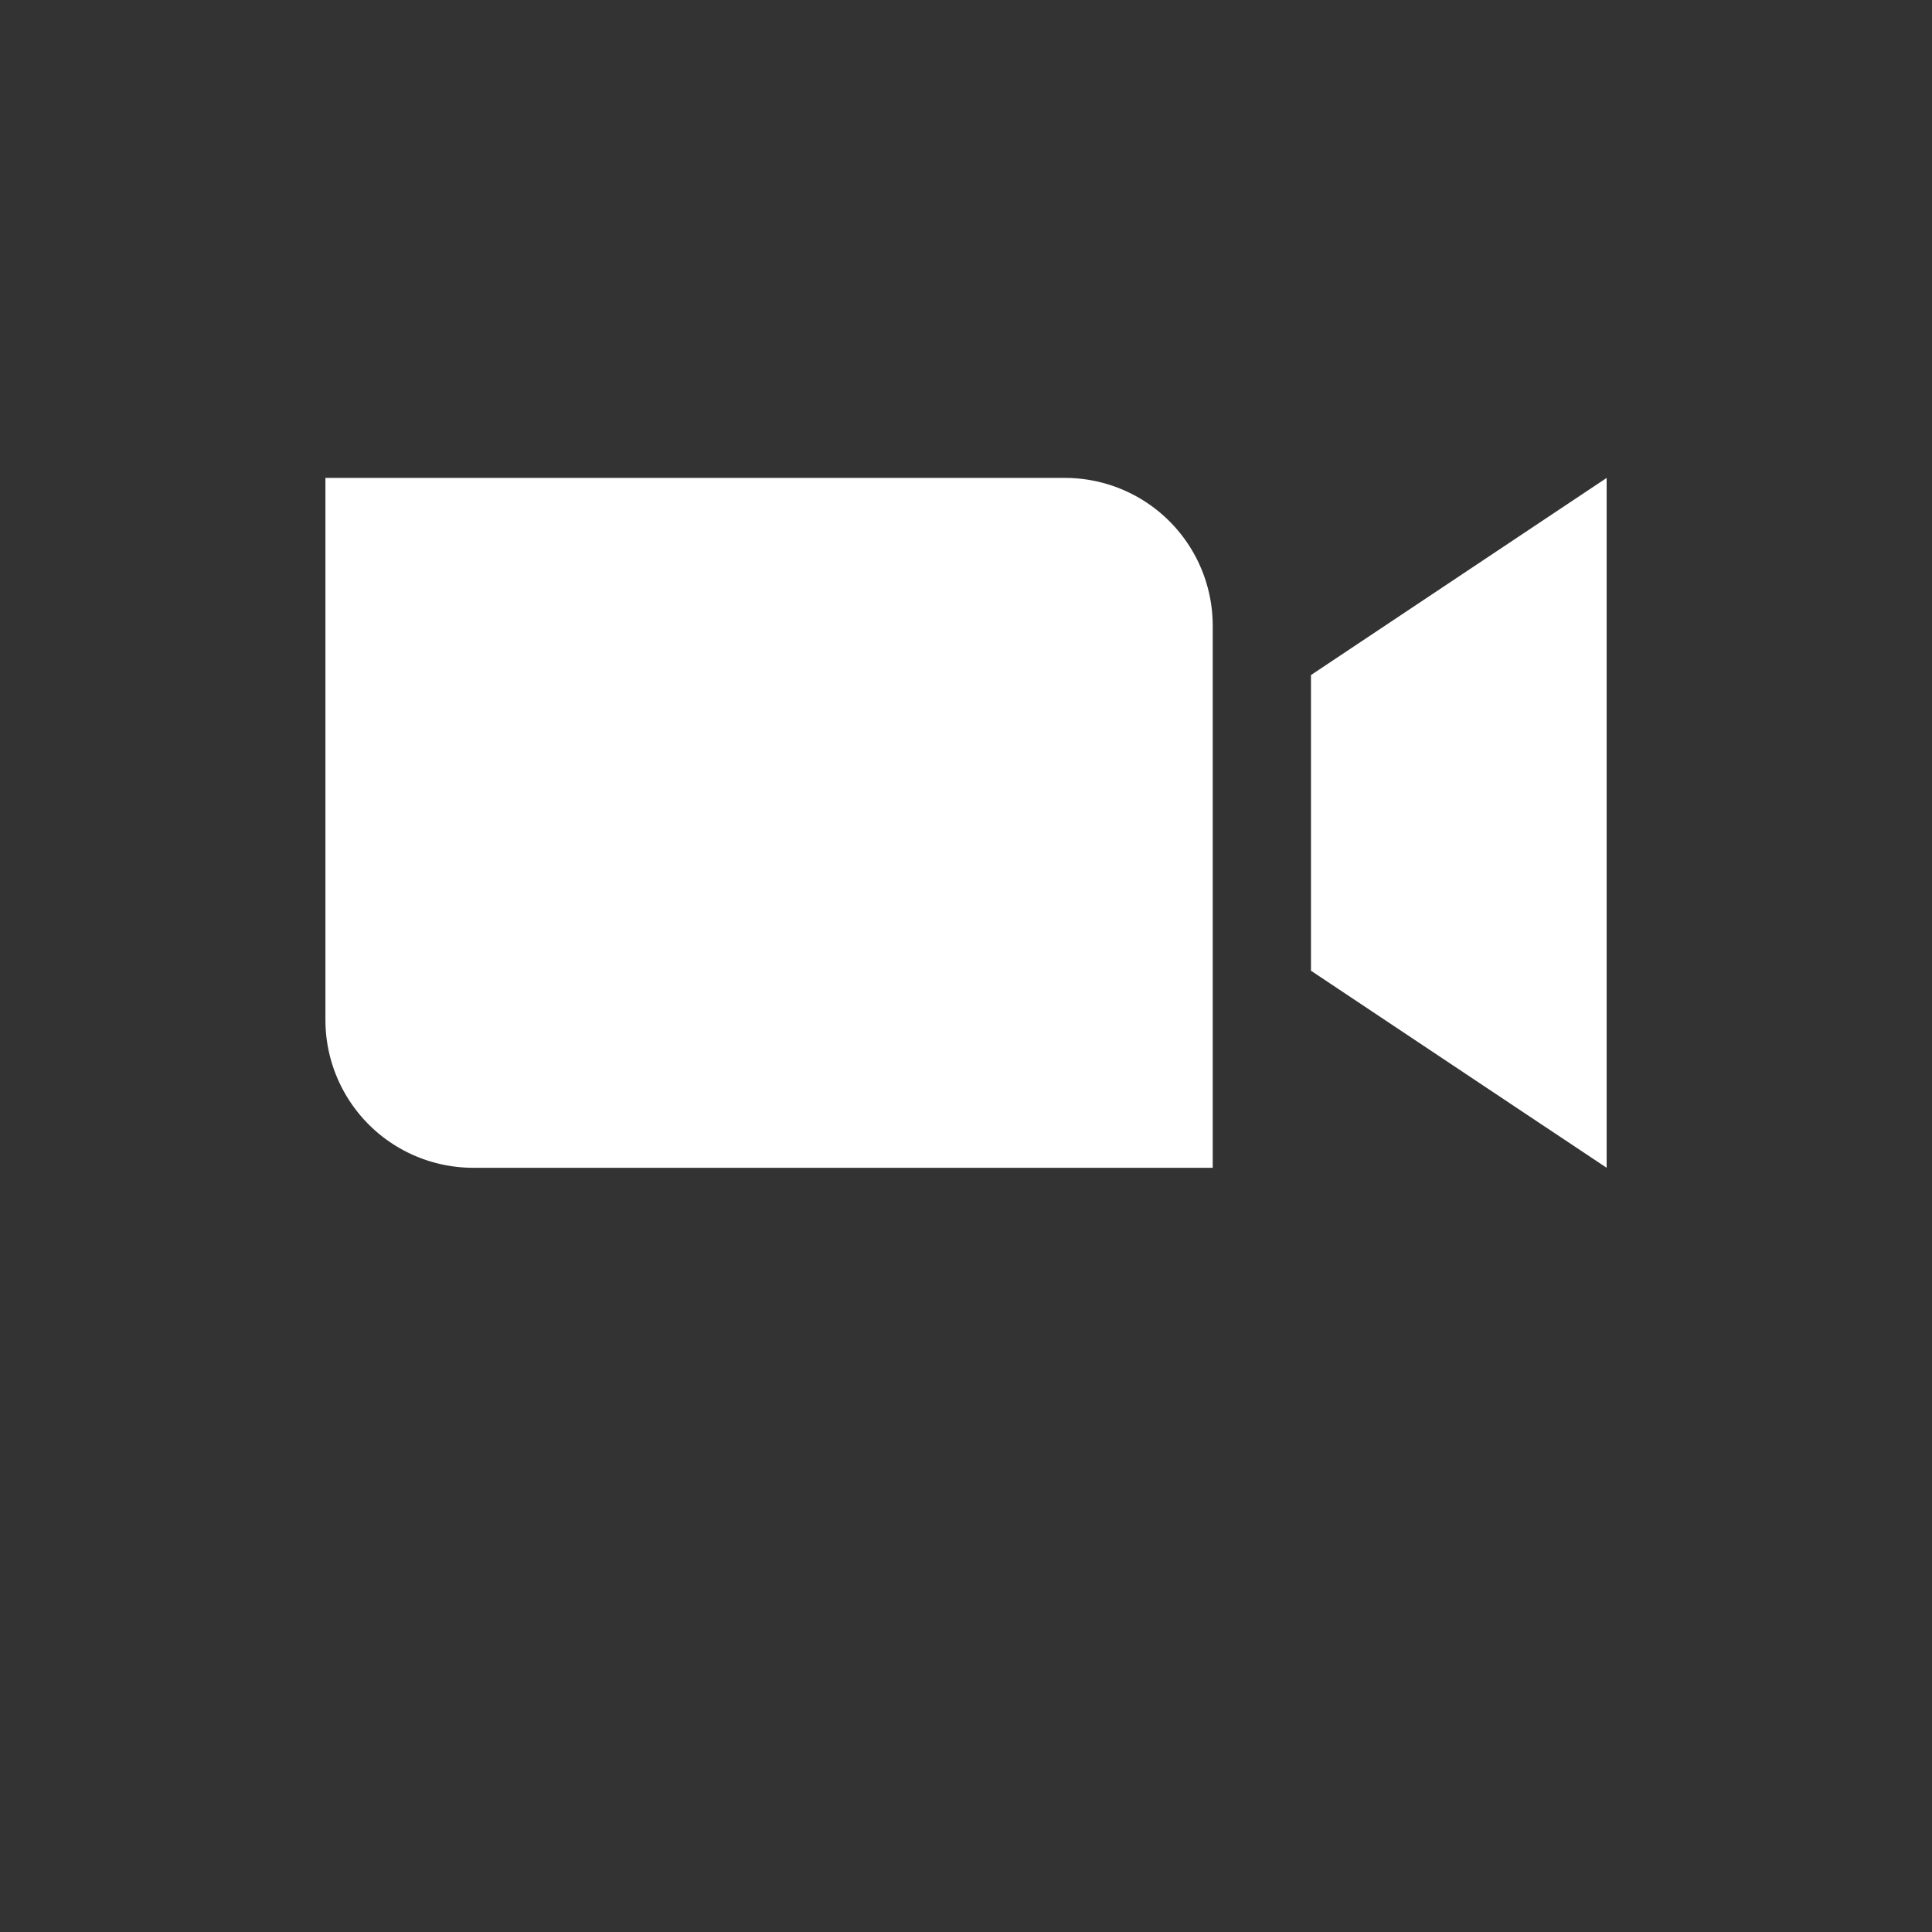
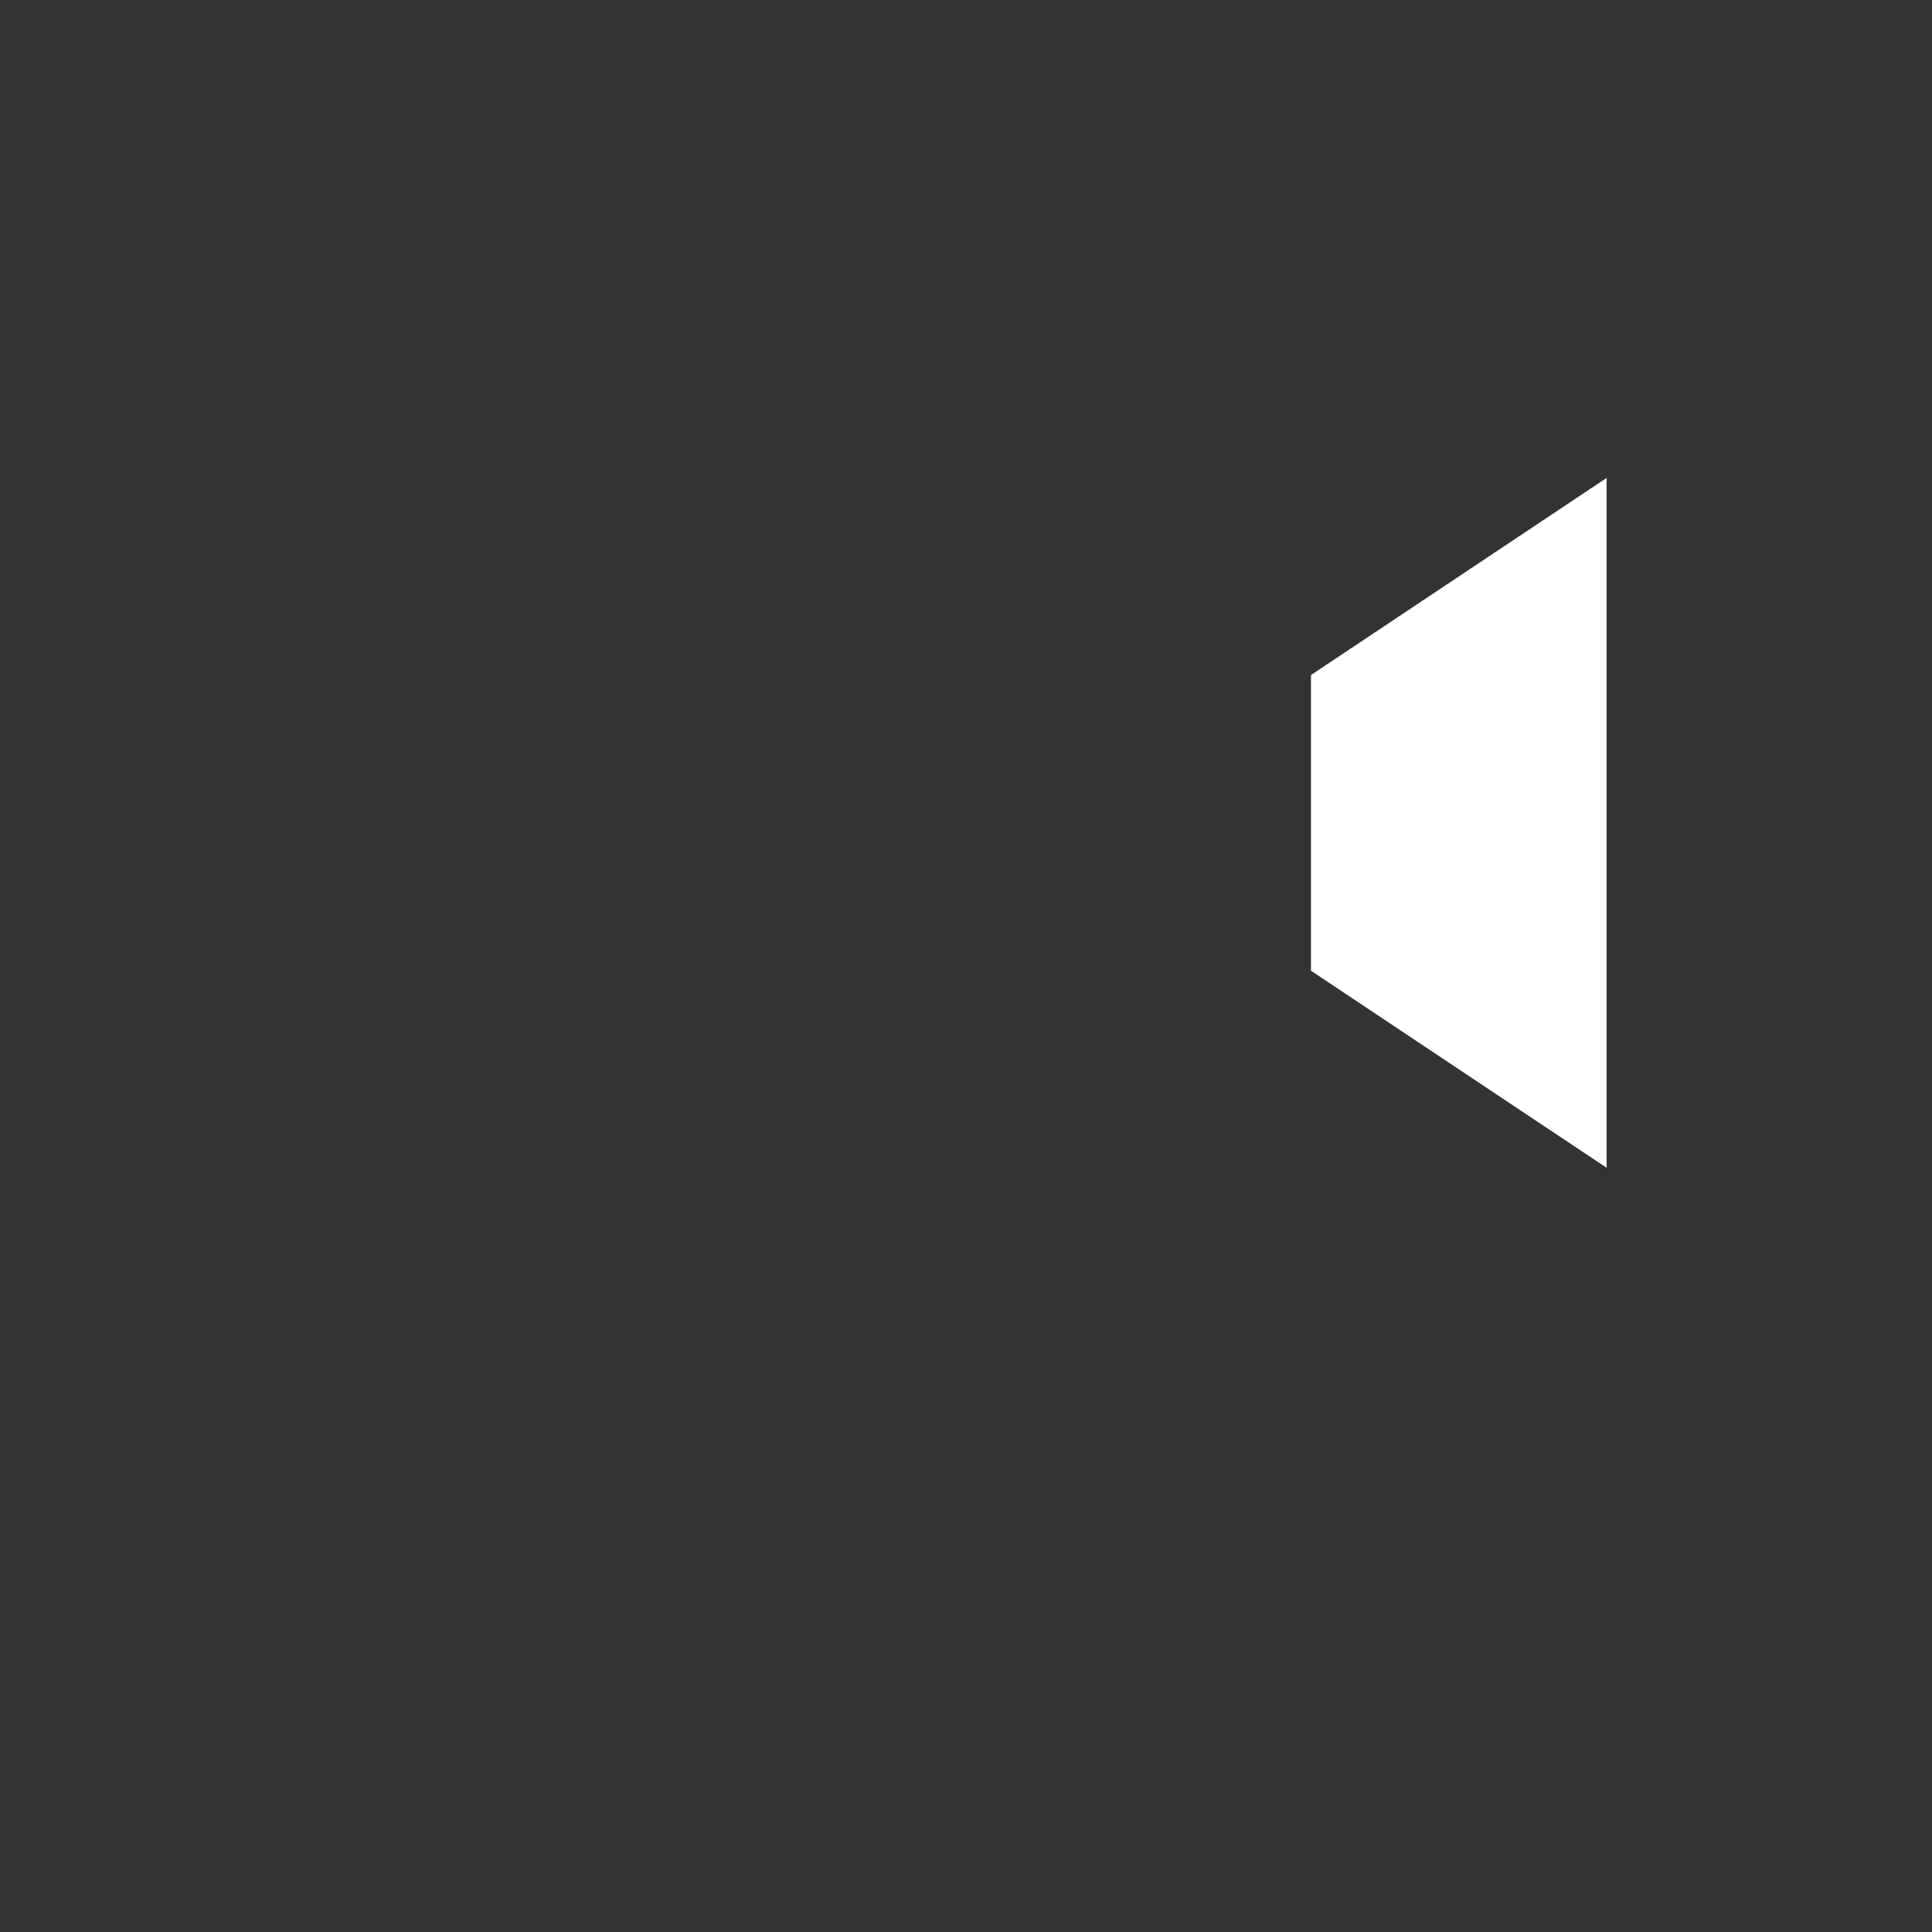
<svg xmlns="http://www.w3.org/2000/svg" width="27" height="27" viewBox="0 0 27 27">
  <rect x="0" y="0" width="27" height="27" fill="#333333" stroke="none" />
  <g id="zoom" transform="translate(-353.524 -274.667)">
-     <rect id="Rectangle_1" data-name="Rectangle 1" width="27" height="27" transform="translate(353.524 274.667)" fill="none" />
-     <path id="Path_1" data-name="Path 1" d="M23.4,26.641H13.066A2.066,2.066,0,0,1,11,24.575V17H21.33A2.066,2.066,0,0,1,23.4,19.066Z" transform="translate(347.072 264.346)" fill="#fff" />
    <path id="Path_2" data-name="Path 2" d="M35.132,26.641,31,23.887V19.755L35.132,17Z" transform="translate(340.845 264.346)" fill="#fff" />
  </g>
</svg>